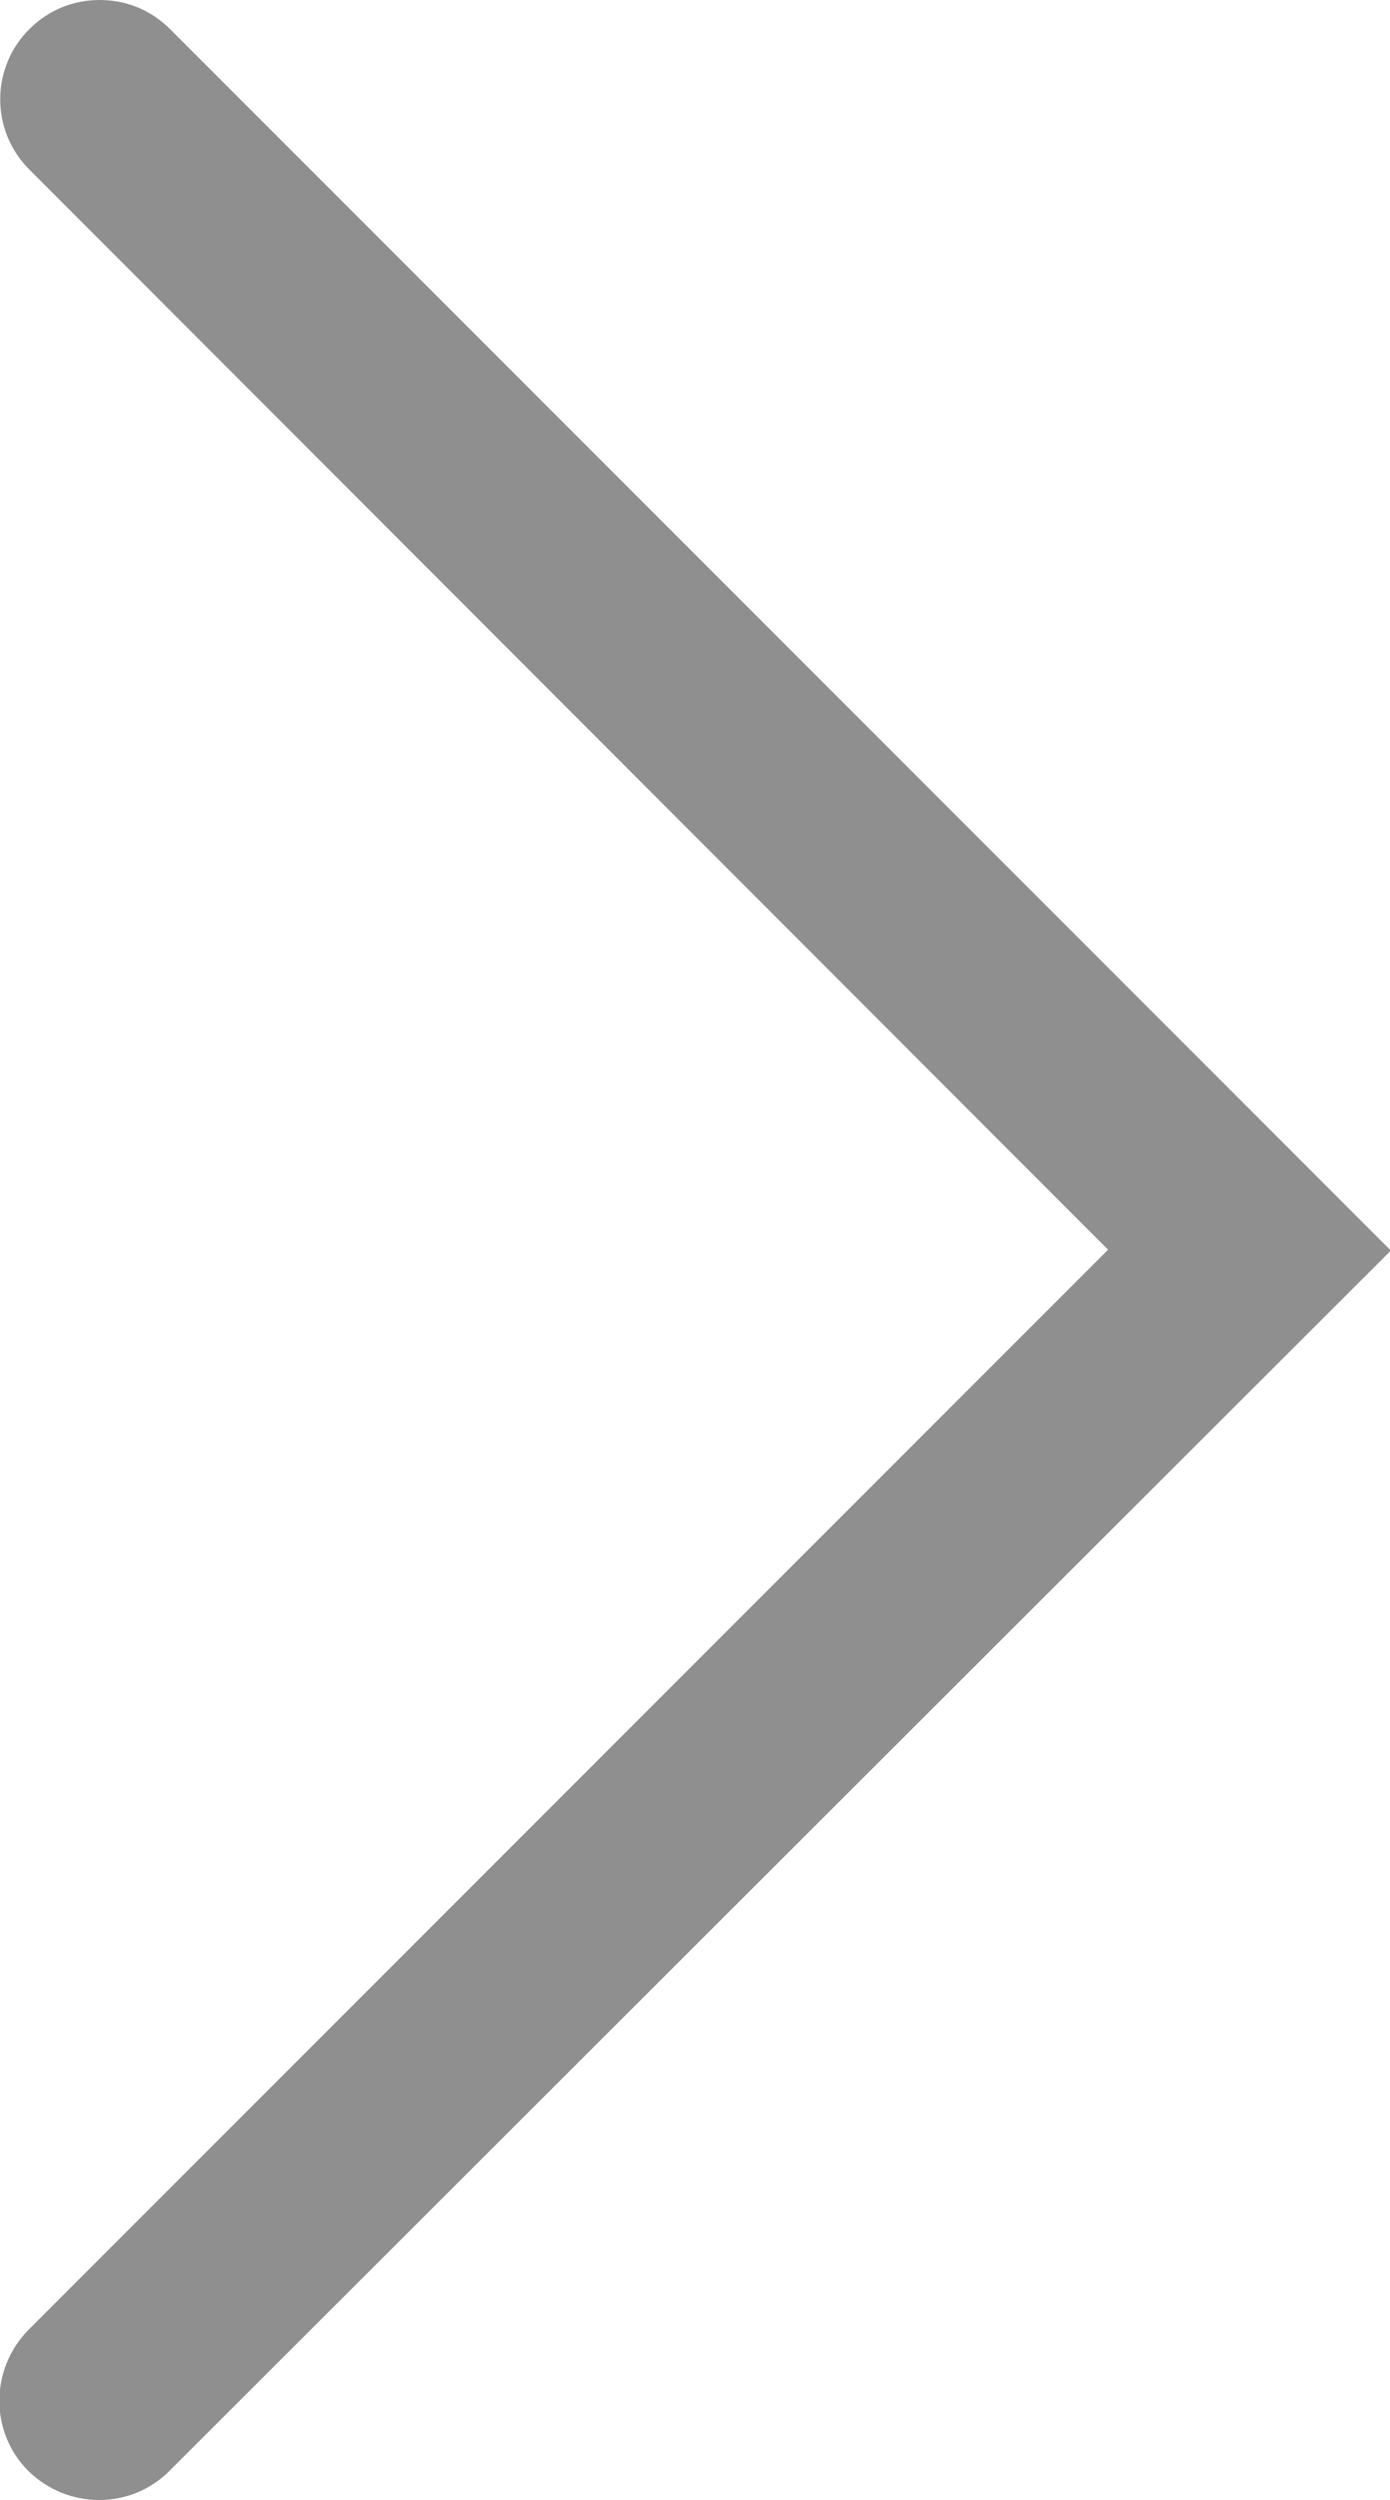
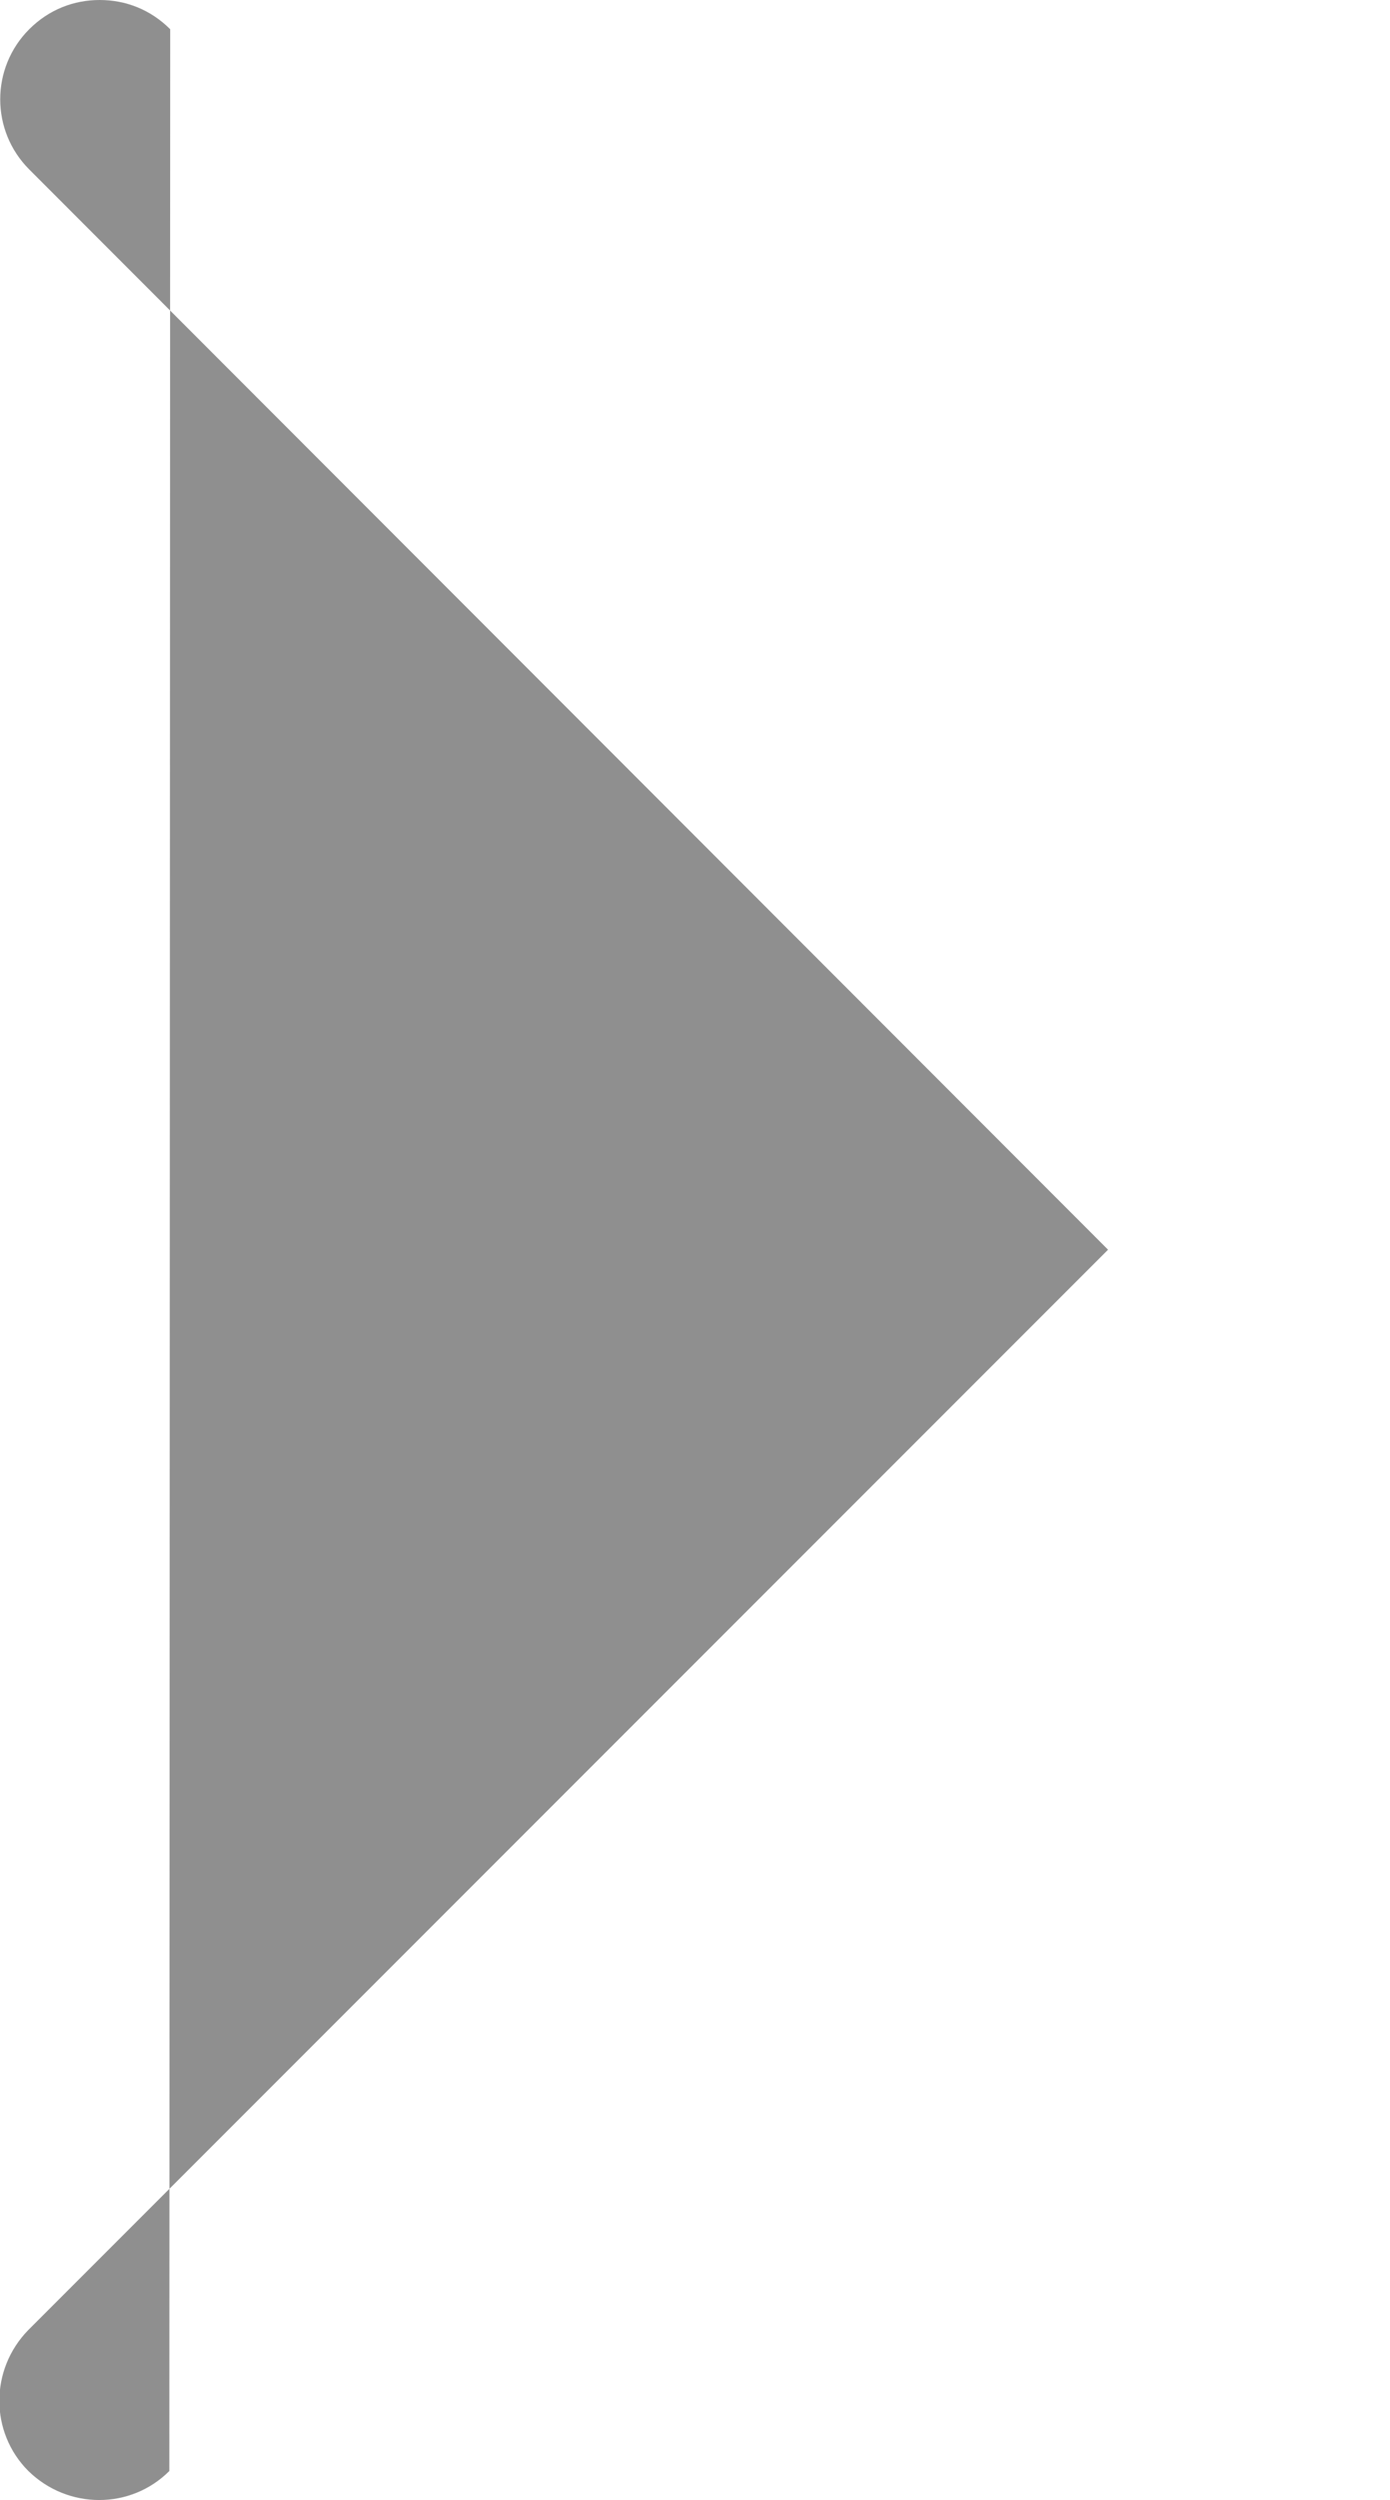
<svg xmlns="http://www.w3.org/2000/svg" id="Camada_2" data-name="Camada 2" viewBox="0 0 16.17 29.07">
  <defs>
    <style>
      .cls-1 {
        fill: #606060;
      }

      .cls-2 {
        opacity: .7;
      }
    </style>
  </defs>
  <g id="Camada_1-2" data-name="Camada 1">
    <g class="cls-2">
-       <path class="cls-1" d="M1.16,0c.3,0,.59.11.82.34l14.2,14.2L1.97,28.73c-.45.45-1.18.45-1.64,0-.45-.45-.45-1.18,0-1.64l12.56-12.56L.34,1.97C-.11,1.52-.11.79.34.34c.23-.23.52-.34.82-.34Z" />
+       <path class="cls-1" d="M1.16,0c.3,0,.59.11.82.34L1.97,28.73c-.45.45-1.18.45-1.64,0-.45-.45-.45-1.18,0-1.64l12.56-12.56L.34,1.97C-.11,1.52-.11.79.34.34c.23-.23.52-.34.82-.34Z" />
    </g>
  </g>
</svg>